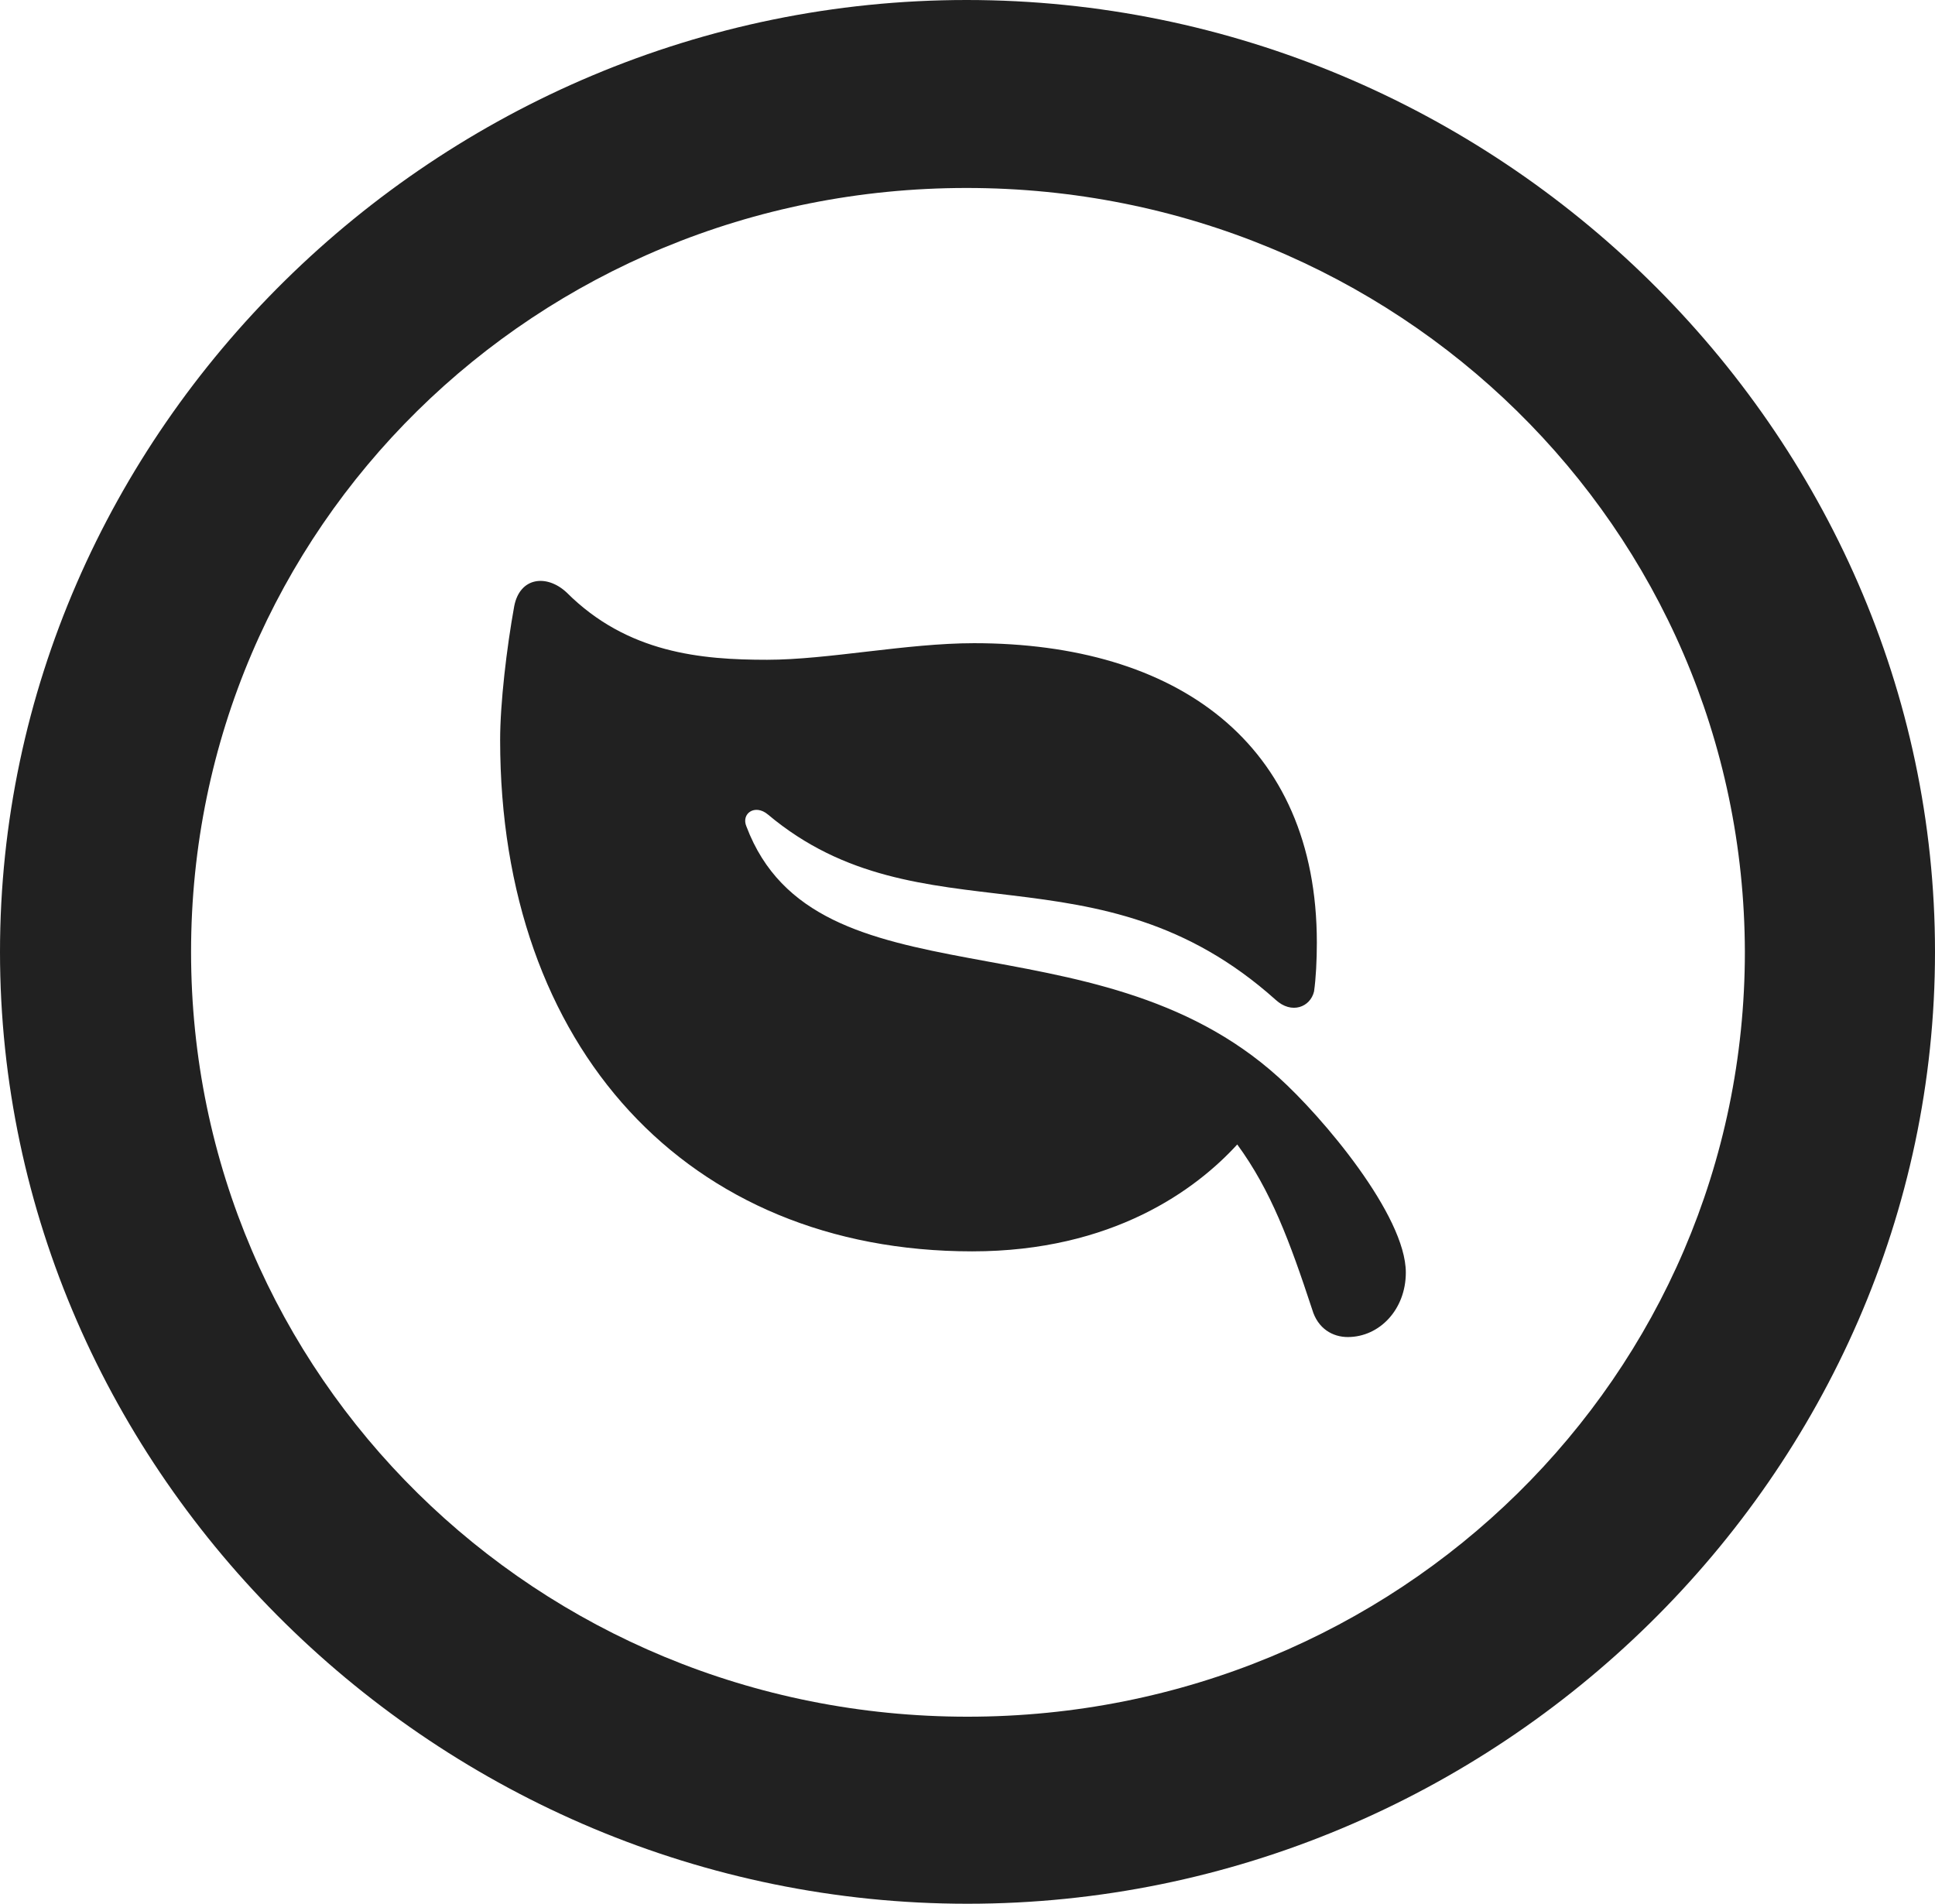
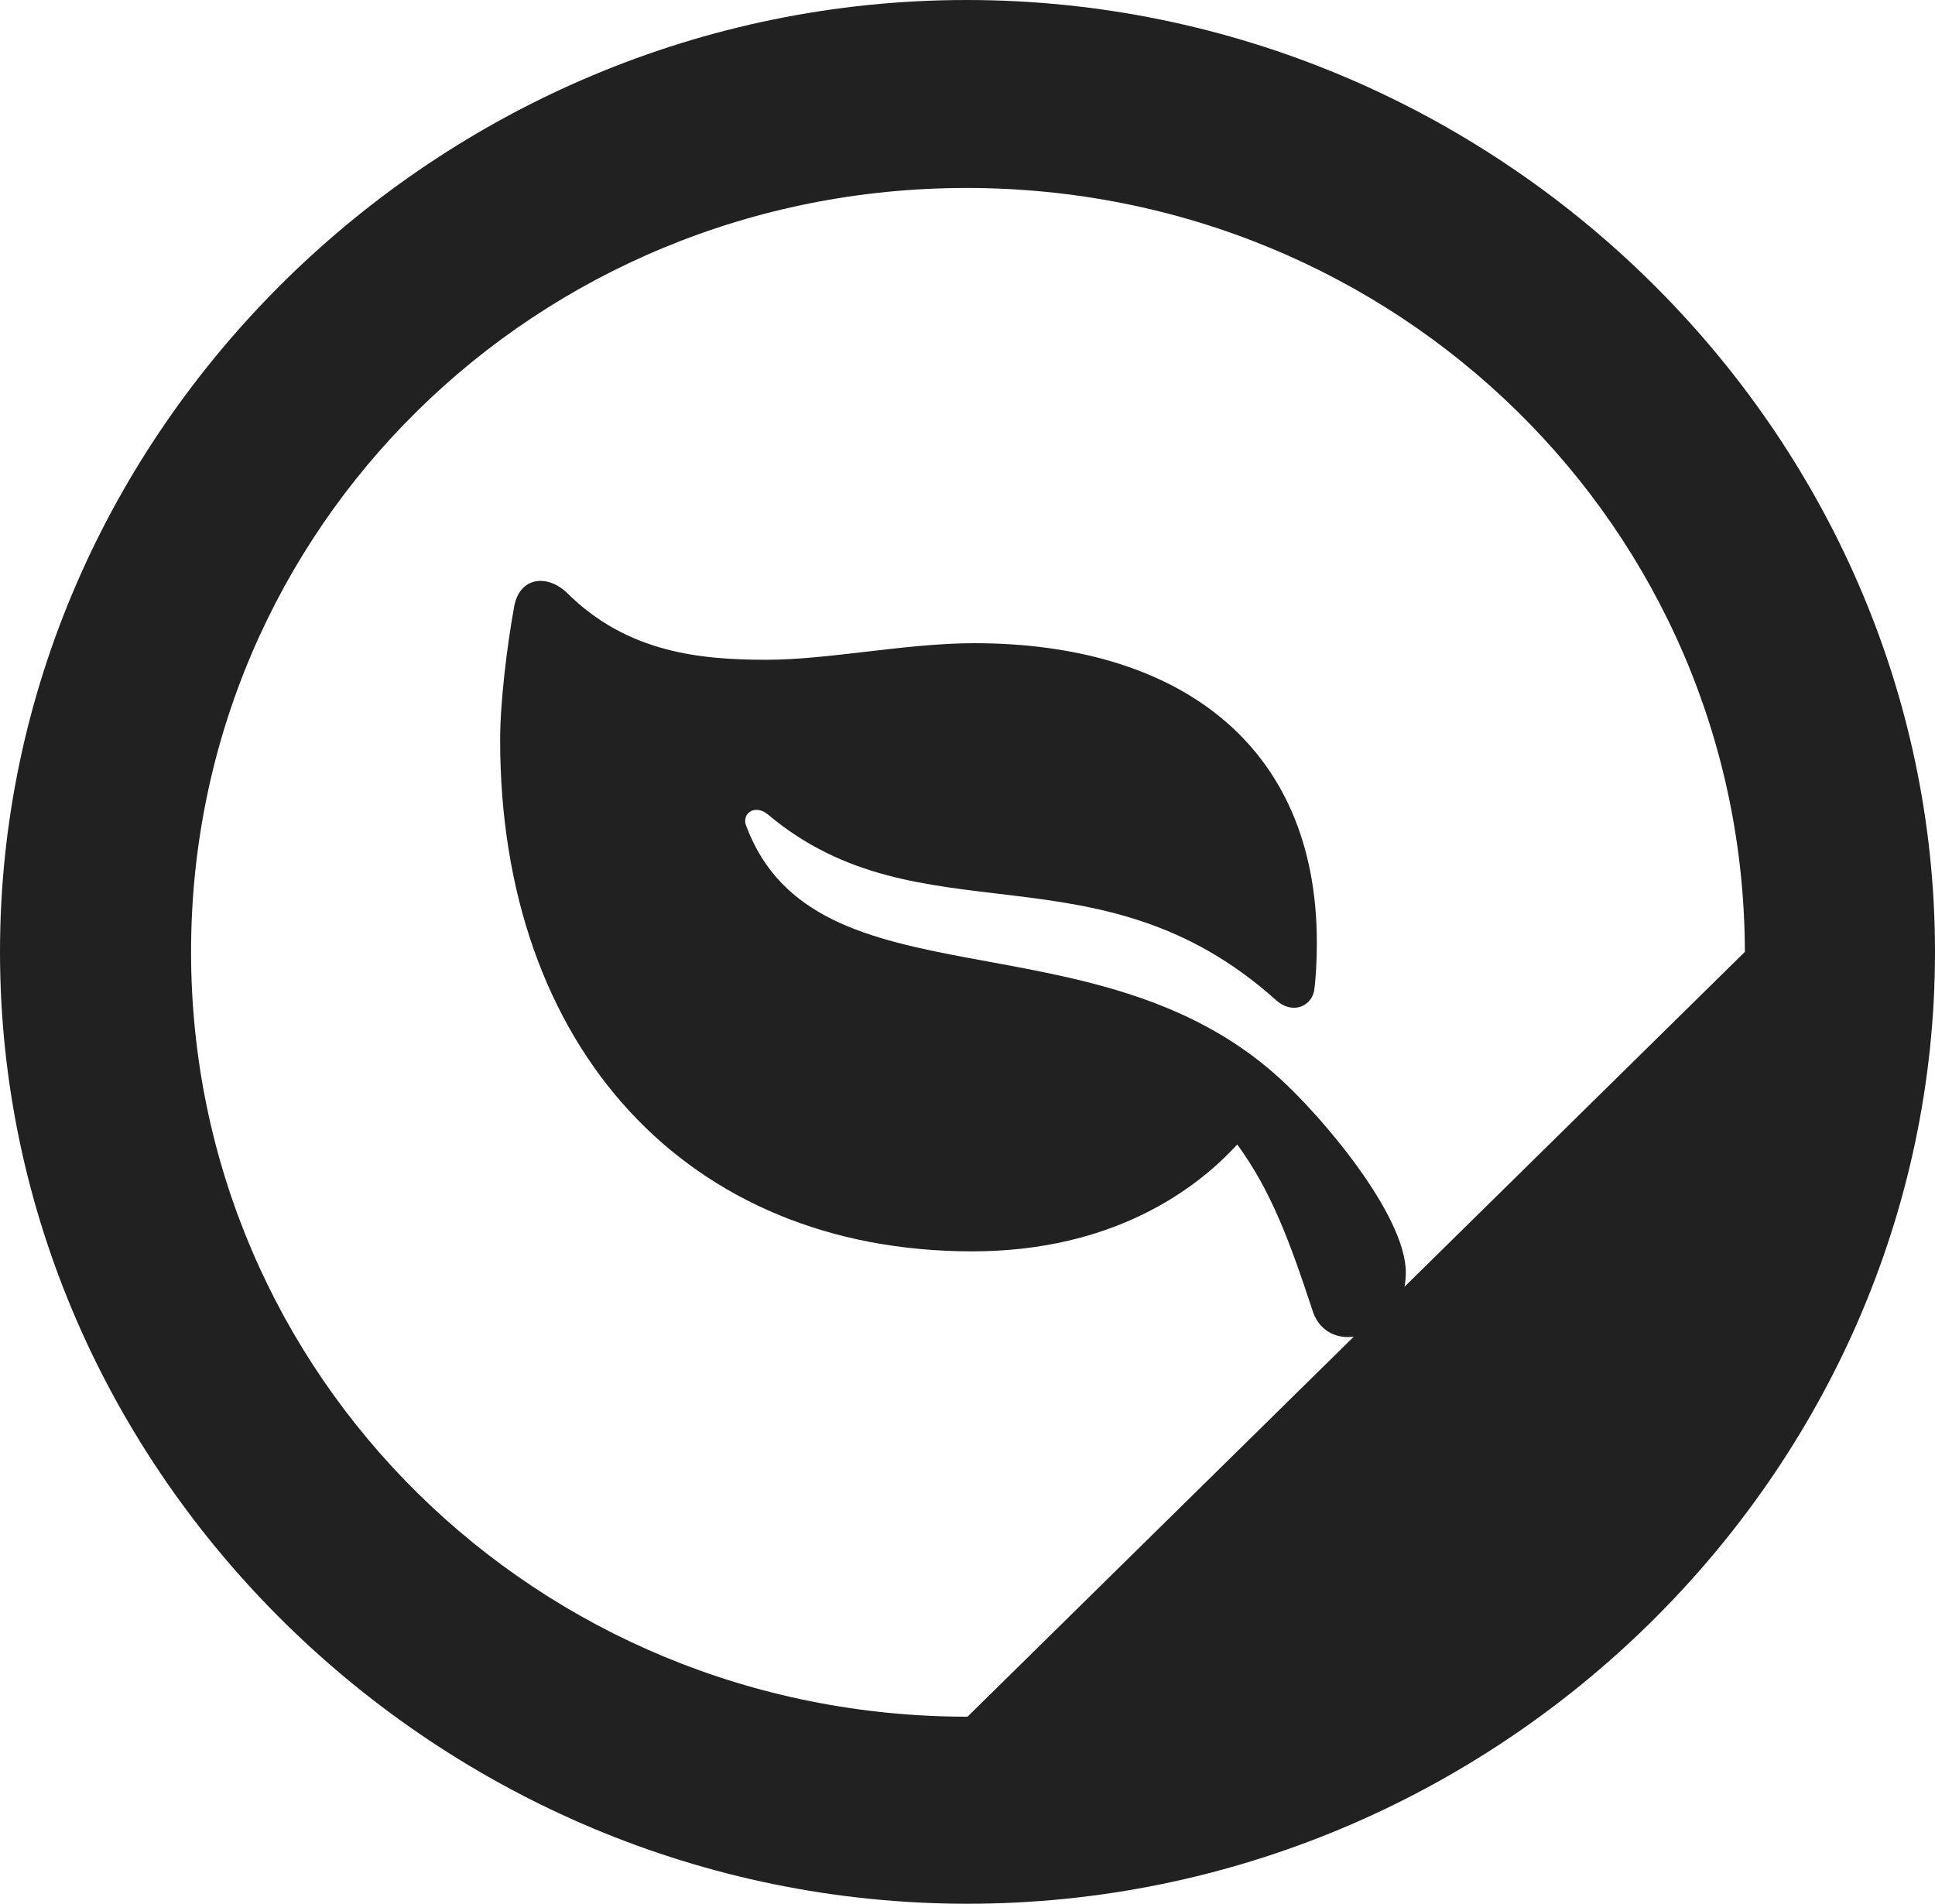
<svg xmlns="http://www.w3.org/2000/svg" width="124" height="122" viewBox="0 0 124 122" fill="none">
-   <path d="M62 122C95.911 122 124 94.423 124 61C124 27.636 95.911 0 61.94 0C28.029 0 0 27.636 0 61C0 94.423 28.089 122 62 122ZM62 110.013C34.391 110.013 12.244 88.164 12.244 61C12.244 33.836 34.331 12.046 61.94 12.046C89.549 12.046 111.756 33.836 111.816 61C111.816 88.164 89.609 110.013 62 110.013ZM32.951 38.856C32.47 41.513 32.05 45.056 32.05 47.418C32.05 67.141 44.054 80.192 62.3 80.192C71.303 80.192 76.645 76.235 79.286 73.342C81.446 76.294 82.647 79.542 84.087 83.912C84.447 85.152 85.408 85.683 86.368 85.683C88.409 85.683 90.089 83.912 90.089 81.55C90.089 77.889 84.747 71.57 81.927 69.031C70.103 58.343 52.277 64.72 47.835 52.969C47.475 52.142 48.376 51.493 49.216 52.201C58.999 60.41 70.343 53.855 81.746 64.071C82.767 65.015 83.967 64.543 84.207 63.539C84.327 62.712 84.387 61.531 84.387 60.41C84.387 47.595 75.384 41.218 62.42 41.218C58.099 41.218 53.057 42.281 49.156 42.281C44.955 42.281 40.213 41.867 36.312 37.97C35.051 36.789 33.311 36.966 32.951 38.856Z" fill="#212121" />
+   <path d="M62 122C95.911 122 124 94.423 124 61C124 27.636 95.911 0 61.94 0C28.029 0 0 27.636 0 61C0 94.423 28.089 122 62 122ZM62 110.013C34.391 110.013 12.244 88.164 12.244 61C12.244 33.836 34.331 12.046 61.94 12.046C89.549 12.046 111.756 33.836 111.816 61ZM32.951 38.856C32.47 41.513 32.05 45.056 32.05 47.418C32.05 67.141 44.054 80.192 62.3 80.192C71.303 80.192 76.645 76.235 79.286 73.342C81.446 76.294 82.647 79.542 84.087 83.912C84.447 85.152 85.408 85.683 86.368 85.683C88.409 85.683 90.089 83.912 90.089 81.55C90.089 77.889 84.747 71.57 81.927 69.031C70.103 58.343 52.277 64.72 47.835 52.969C47.475 52.142 48.376 51.493 49.216 52.201C58.999 60.41 70.343 53.855 81.746 64.071C82.767 65.015 83.967 64.543 84.207 63.539C84.327 62.712 84.387 61.531 84.387 60.41C84.387 47.595 75.384 41.218 62.42 41.218C58.099 41.218 53.057 42.281 49.156 42.281C44.955 42.281 40.213 41.867 36.312 37.97C35.051 36.789 33.311 36.966 32.951 38.856Z" fill="#212121" />
</svg>